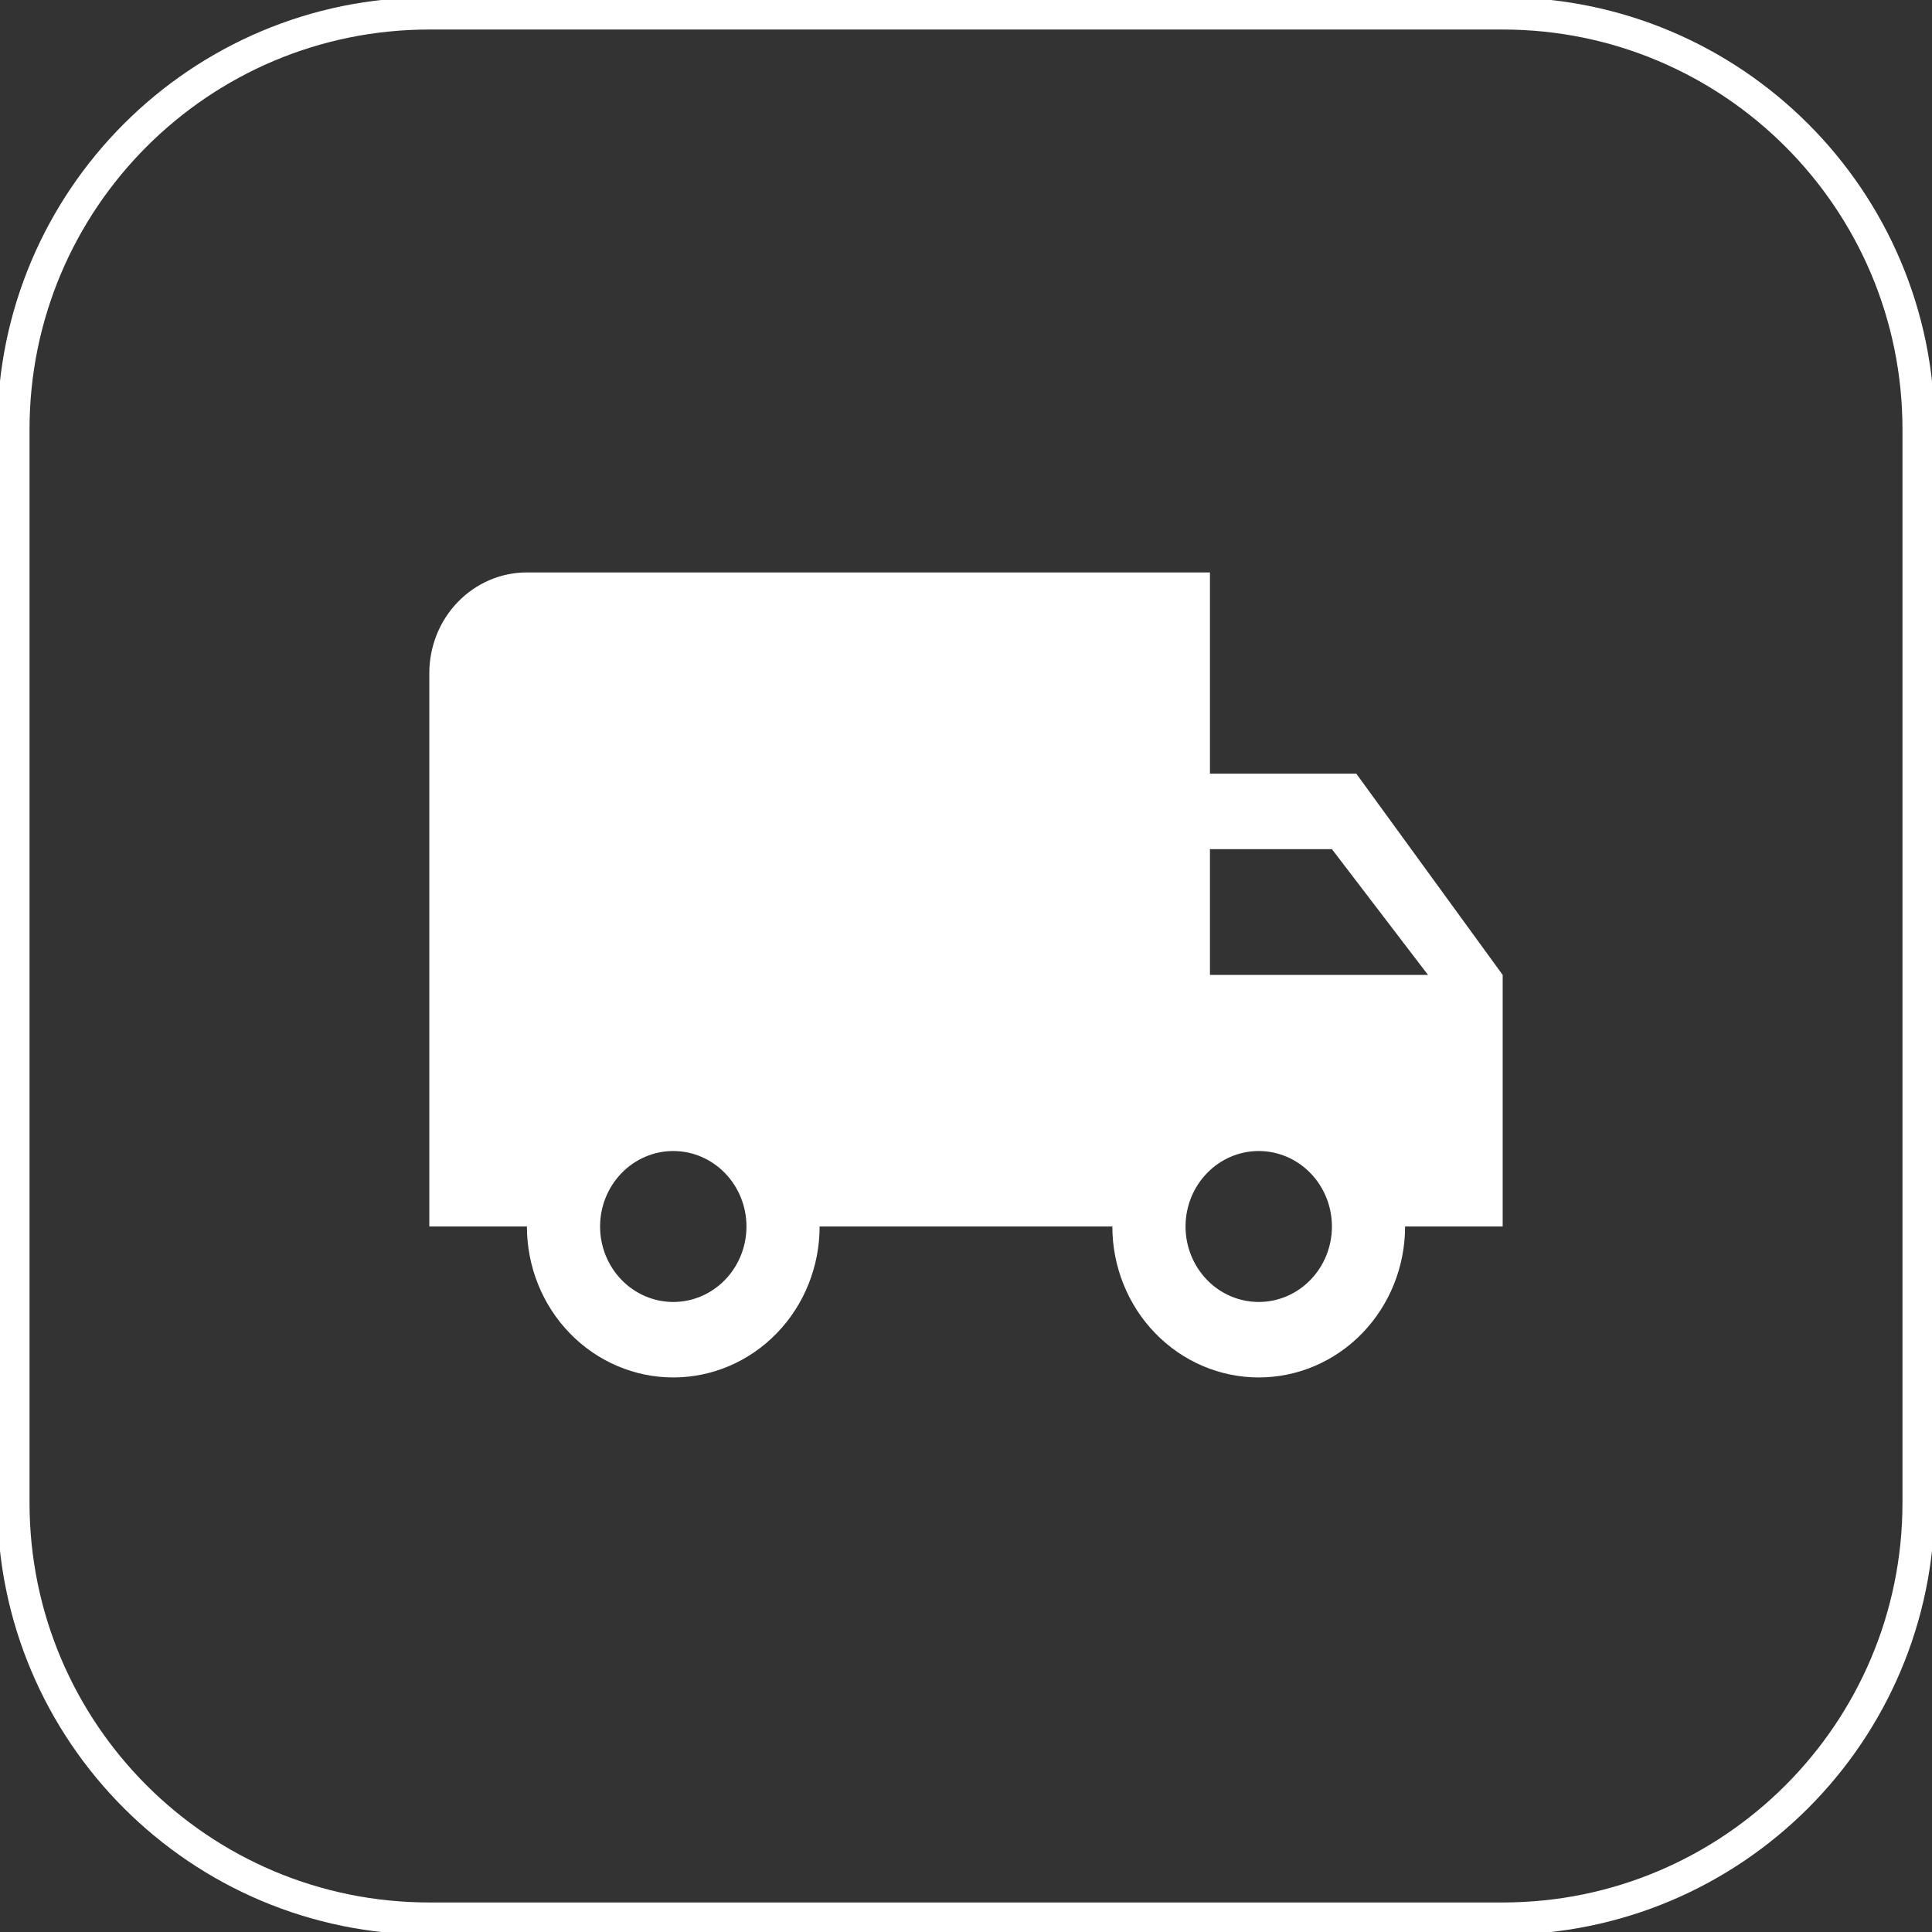
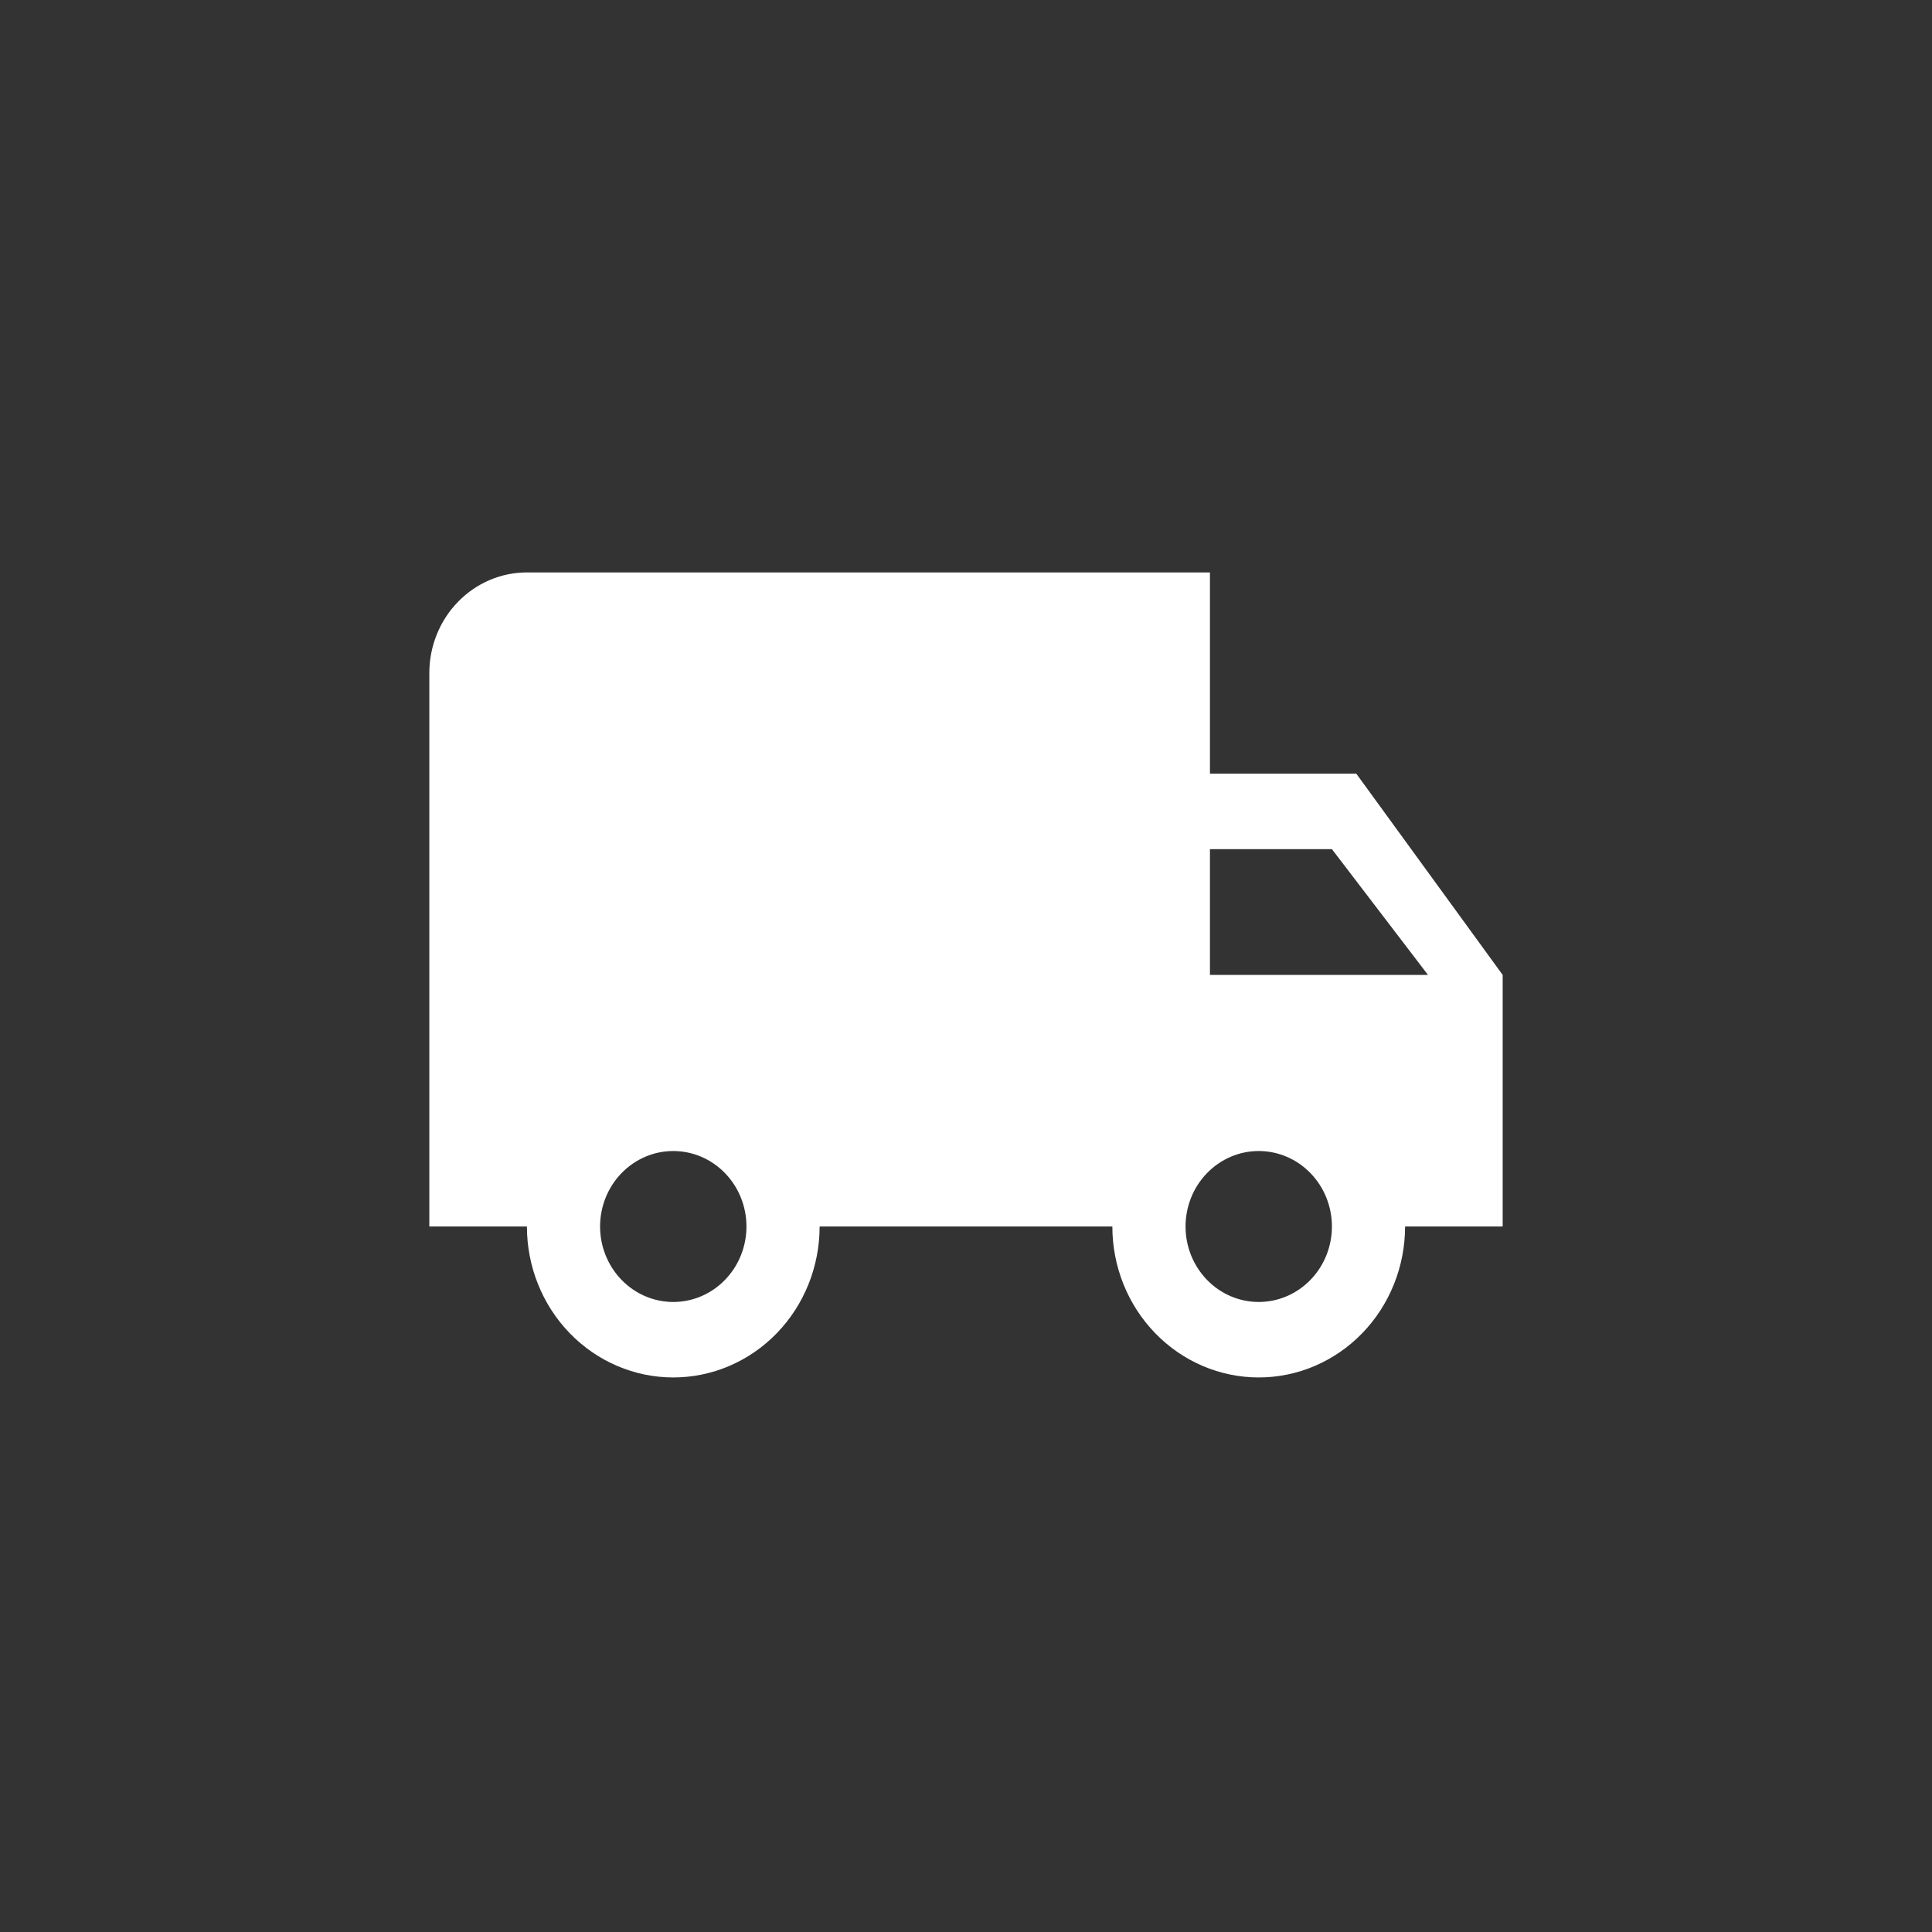
<svg xmlns="http://www.w3.org/2000/svg" width="60" height="60" viewBox="0 0 60 60" fill="none">
  <rect x="0" y="0" width="60" height="60" fill="#333333" stroke="none" />
  <g clip-path="url(#clip0_10_142)">
-     <path d="M46.667 0.417H13.333C6.2 0.417 0.417 6.2 0.417 13.333V46.667C0.417 53.8 6.2 59.583 13.333 59.583H46.667C53.8 59.583 59.583 53.8 59.583 46.667V13.333C59.583 6.2 53.8 0.417 46.667 0.417Z" stroke="white" />
    <path d="M16.364 17.777C15.56 17.777 14.789 18.107 14.221 18.693C13.652 19.279 13.333 20.074 13.333 20.902V38.09H16.364C16.364 39.333 16.842 40.526 17.695 41.405C18.547 42.284 19.703 42.778 20.909 42.778C22.114 42.778 23.271 42.284 24.123 41.405C24.976 40.526 25.454 39.333 25.454 38.09H34.545C34.545 39.333 35.024 40.526 35.877 41.405C36.729 42.284 37.885 42.778 39.091 42.778C40.296 42.778 41.453 42.284 42.305 41.405C43.157 40.526 43.636 39.333 43.636 38.09H46.667V30.277L42.121 24.027H37.576V17.777M37.576 26.371H41.364L44.348 30.277H37.576M20.909 35.746C21.512 35.746 22.09 35.993 22.516 36.433C22.942 36.872 23.182 37.468 23.182 38.09C23.182 38.712 22.942 39.308 22.516 39.747C22.09 40.187 21.512 40.434 20.909 40.434C20.306 40.434 19.728 40.187 19.302 39.747C18.876 39.308 18.636 38.712 18.636 38.09C18.636 37.468 18.876 36.872 19.302 36.433C19.728 35.993 20.306 35.746 20.909 35.746ZM39.091 35.746C39.694 35.746 40.272 35.993 40.698 36.433C41.124 36.872 41.364 37.468 41.364 38.09C41.364 38.712 41.124 39.308 40.698 39.747C40.272 40.187 39.694 40.434 39.091 40.434C38.488 40.434 37.91 40.187 37.484 39.747C37.058 39.308 36.818 38.712 36.818 38.09C36.818 37.468 37.058 36.872 37.484 36.433C37.91 35.993 38.488 35.746 39.091 35.746Z" fill="white" />
  </g>
  <defs>
    <clipPath id="clip0_10_142">
      <rect width="60" height="60" fill="white" />
    </clipPath>
  </defs>
</svg>